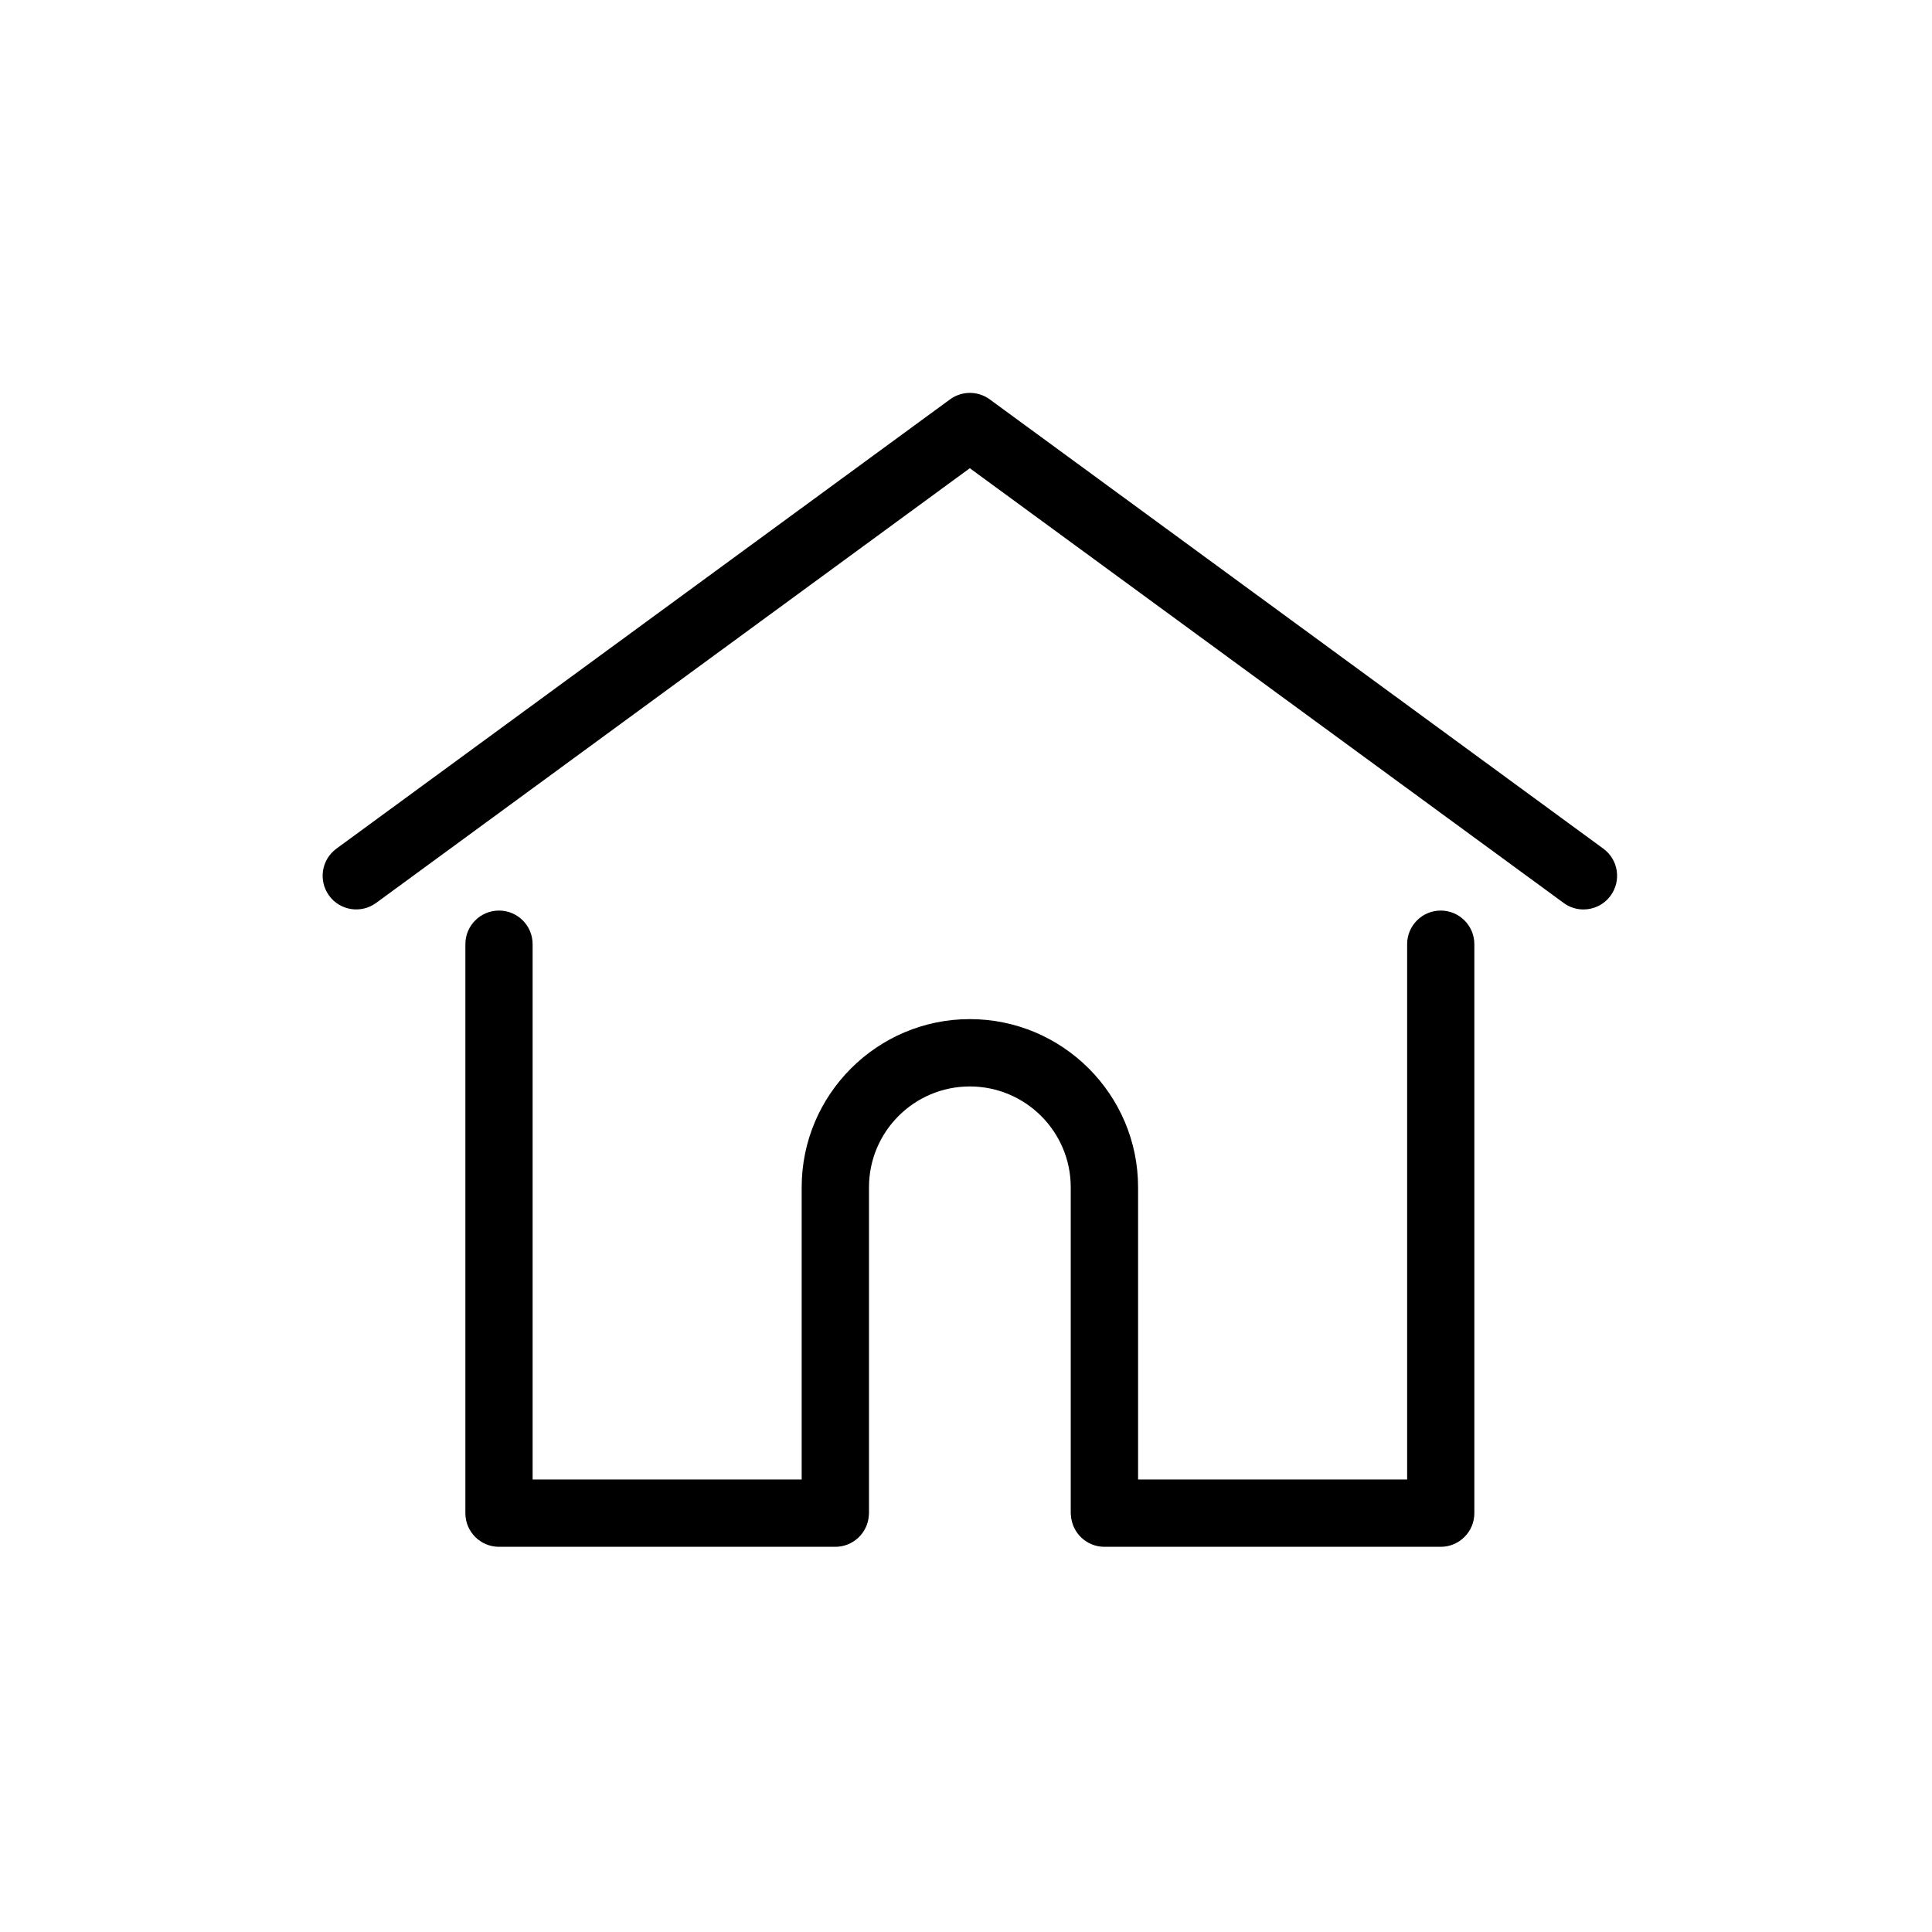
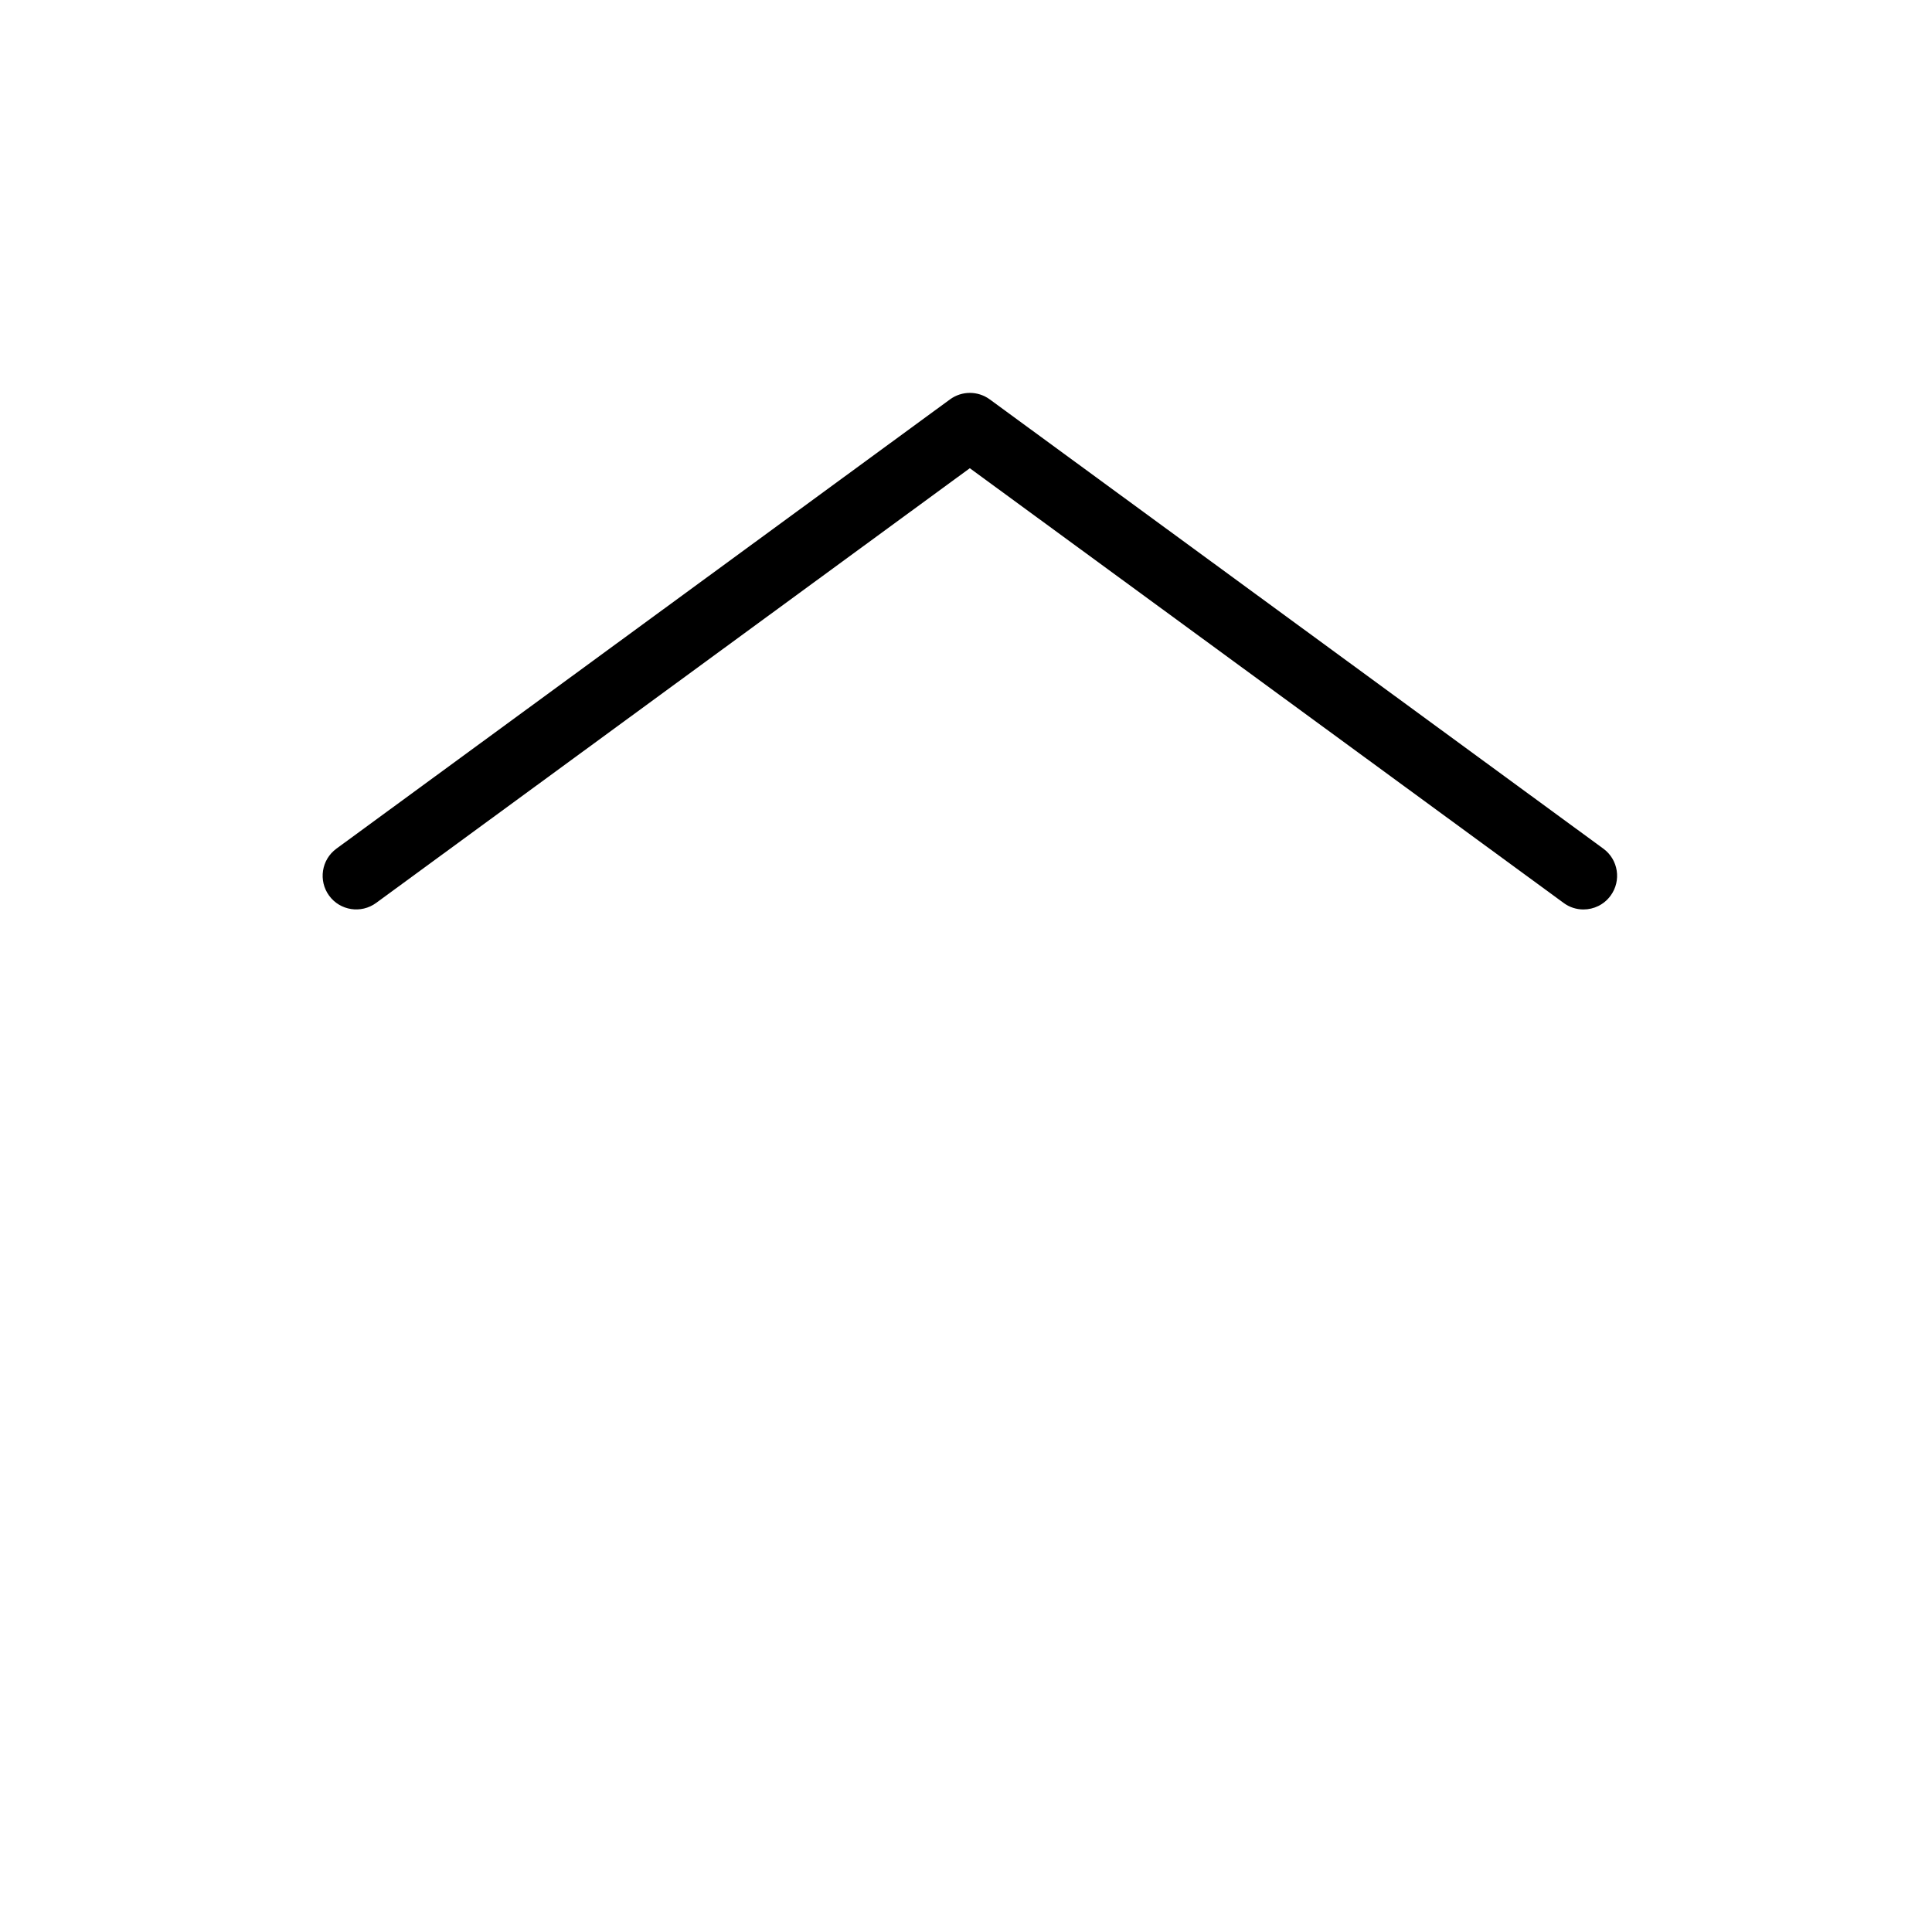
<svg xmlns="http://www.w3.org/2000/svg" width="100" viewBox="0 0 75 75" height="100" preserveAspectRatio="xMidYMid meet">
  <defs>
    <clipPath id="4ed666f4a6">
-       <path d="M 12.523 15 L 62.773 15 L 62.773 36 L 12.523 36 Z M 12.523 15 " clip-rule="nonzero" />
+       <path d="M 12.523 15 L 62.773 15 L 62.773 36 L 12.523 36 M 12.523 15 " clip-rule="nonzero" />
    </clipPath>
  </defs>
  <g clip-path="url(#4ed666f4a6)">
    <path fill="#000000" d="M 62.242 32.945 L 38.422 15.504 C 37.961 15.168 37.34 15.168 36.879 15.504 L 13.059 32.945 C 12.477 33.371 12.352 34.188 12.777 34.77 C 13.203 35.352 14.02 35.477 14.602 35.051 L 37.648 18.176 L 60.699 35.051 C 60.93 35.223 61.199 35.305 61.469 35.305 C 61.871 35.305 62.266 35.121 62.523 34.77 C 62.949 34.188 62.824 33.371 62.242 32.945 Z M 62.242 32.945 " fill-opacity="1" fill-rule="nonzero" />
  </g>
-   <path fill="#000000" d="M 55.93 35.348 C 55.207 35.348 54.625 35.934 54.625 36.652 L 54.625 57.434 L 44.18 57.434 L 44.18 46.09 C 44.18 42.492 41.25 39.562 37.648 39.562 C 34.051 39.562 31.121 42.492 31.121 46.09 L 31.121 57.434 L 20.676 57.434 L 20.676 36.652 C 20.676 35.934 20.094 35.348 19.371 35.348 C 18.648 35.348 18.066 35.934 18.066 36.652 L 18.066 58.742 C 18.066 59.461 18.648 60.047 19.371 60.047 L 32.426 60.047 C 33.113 60.047 33.676 59.516 33.727 58.844 C 33.73 58.812 33.734 58.777 33.734 58.742 L 33.734 46.09 C 33.734 43.93 35.488 42.176 37.648 42.176 C 39.809 42.176 41.566 43.93 41.566 46.09 L 41.566 58.742 C 41.566 58.777 41.57 58.812 41.574 58.84 C 41.625 59.516 42.188 60.047 42.875 60.047 L 55.93 60.047 C 56.648 60.047 57.234 59.461 57.234 58.742 L 57.234 36.652 C 57.234 35.934 56.648 35.348 55.93 35.348 Z M 55.93 35.348 " fill-opacity="1" fill-rule="nonzero" />
</svg>